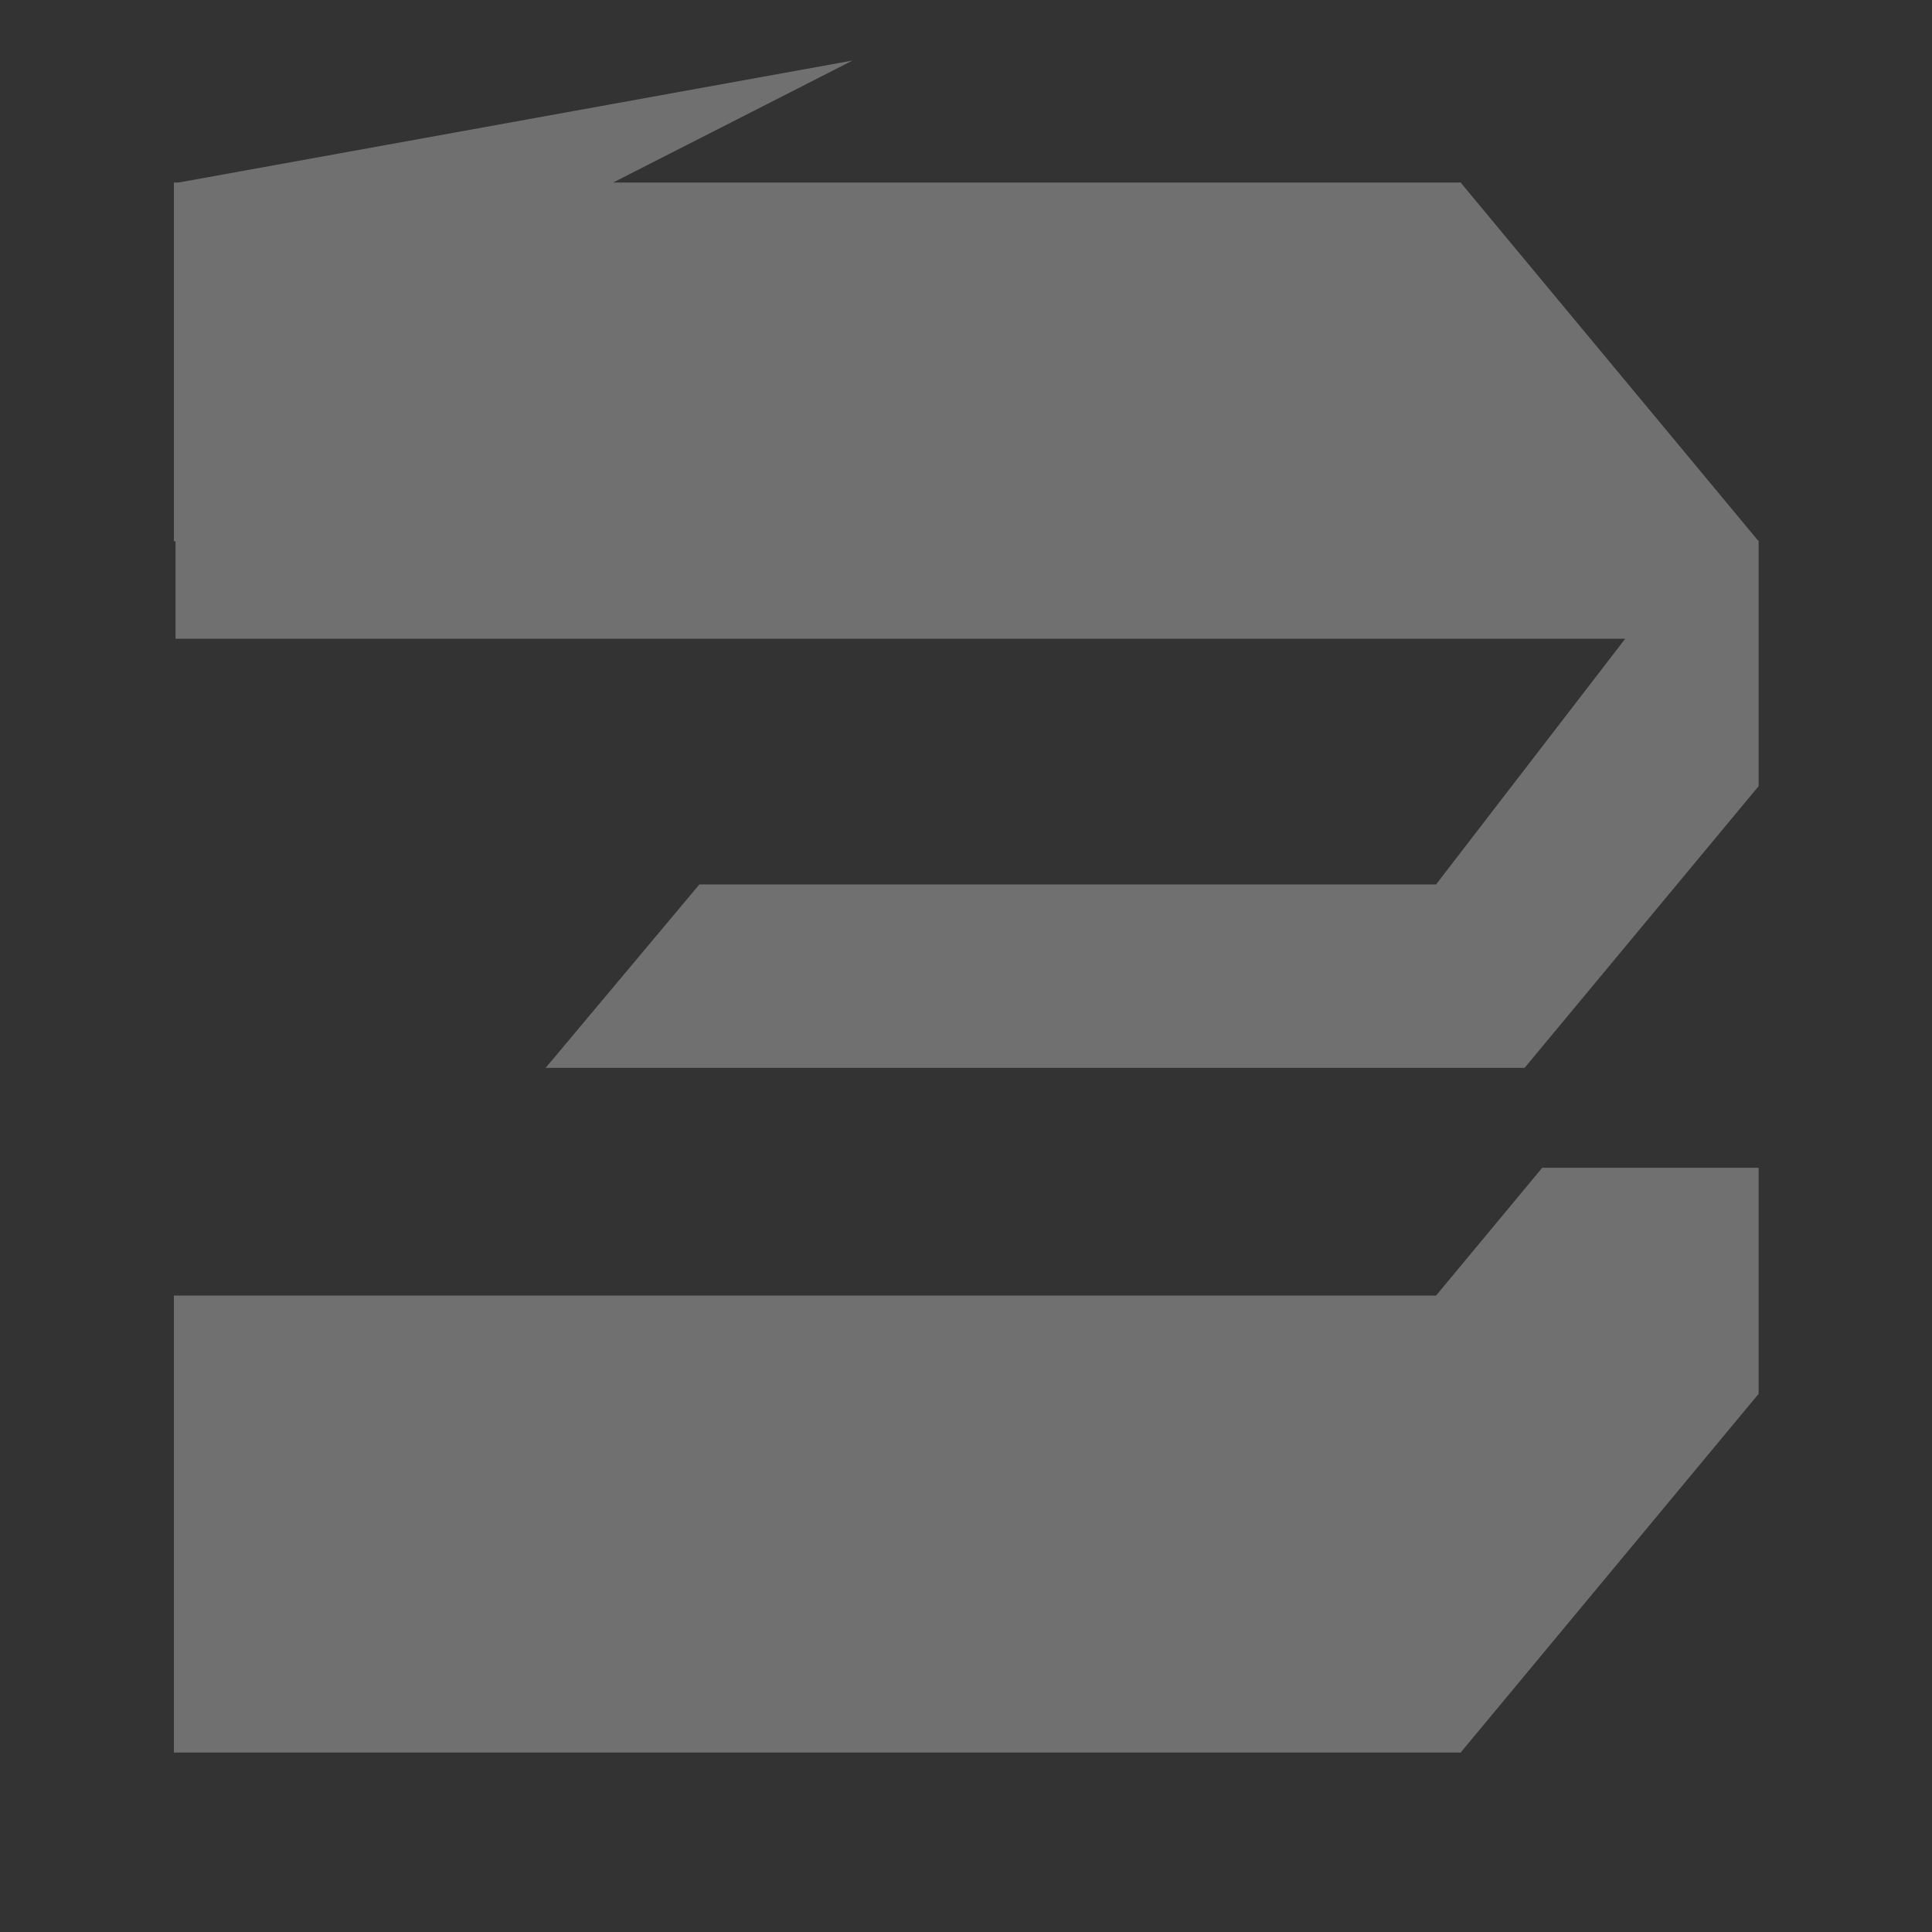
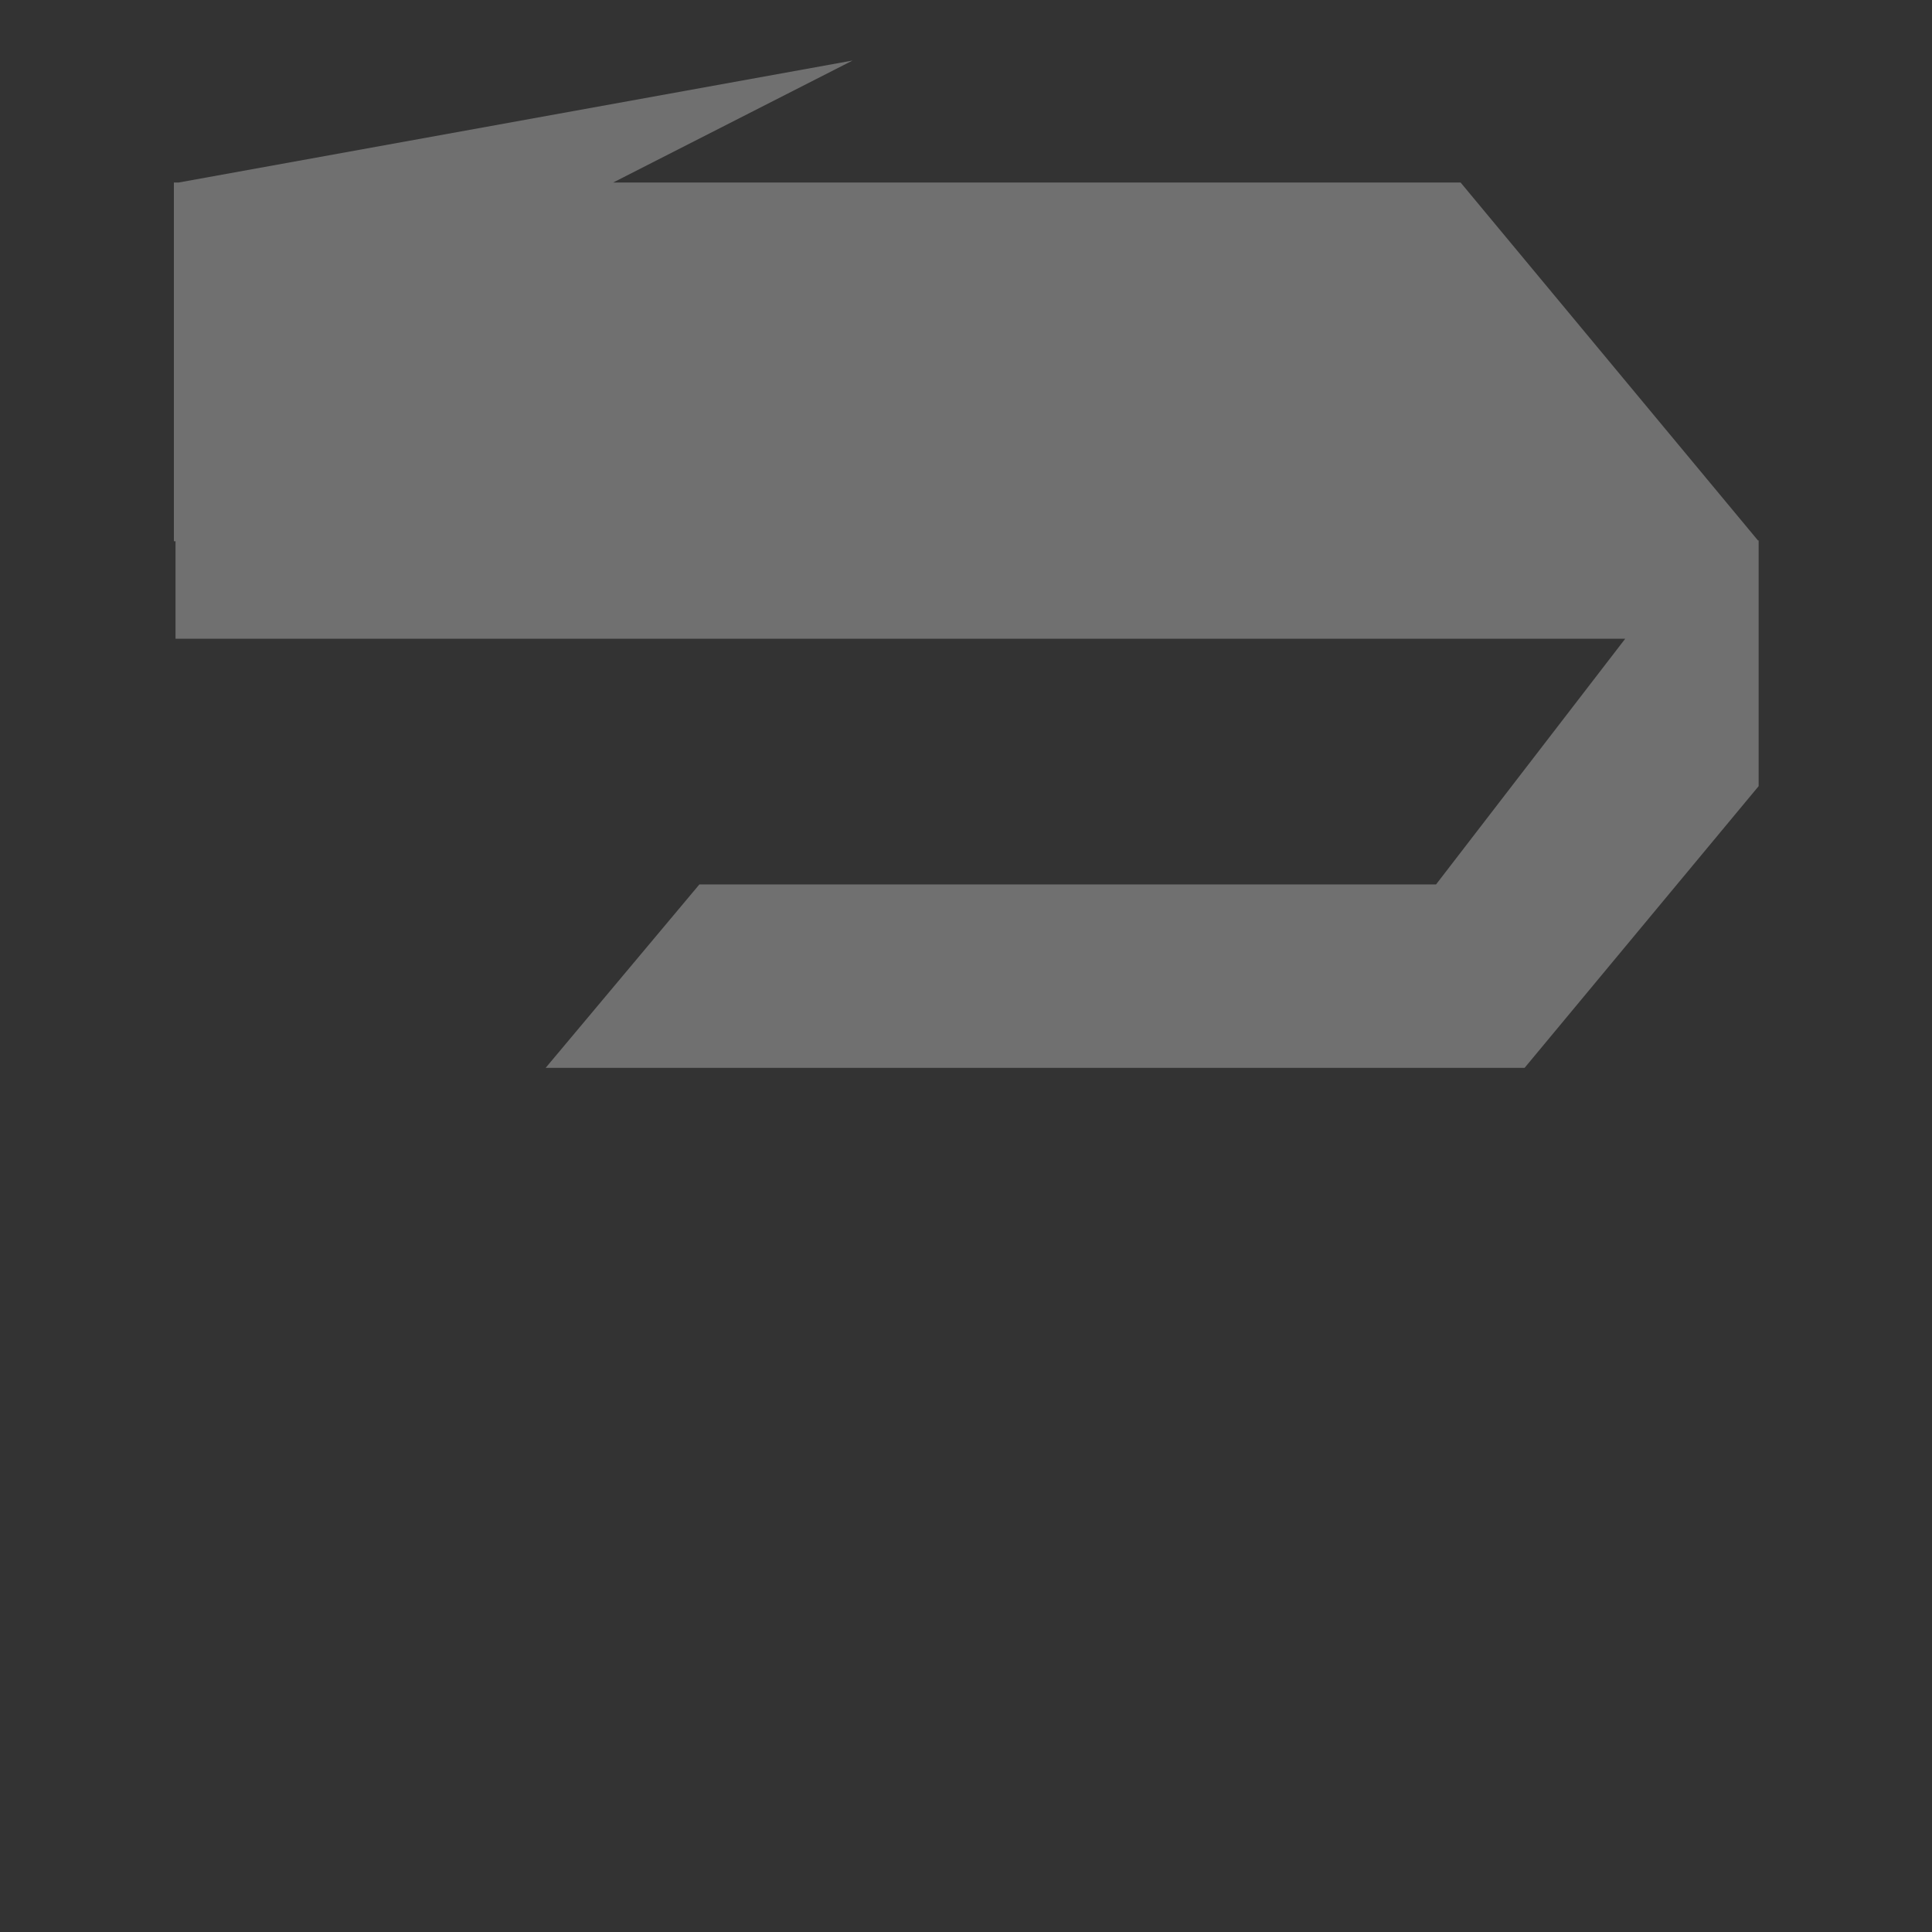
<svg xmlns="http://www.w3.org/2000/svg" width="100" height="100" viewBox="0 0 100 100" fill="none">
  <rect x="0" y="0" width="100" height="100" fill="#333333" stroke="none" />
  <path d="M31.733 9.449L44.13 3.133L9.234 9.449H9V28.016H9.085V33.061H84.121L74.33 45.778H36.2L28.242 55.273H78.912L91.027 40.691V27.974H90.992L75.602 9.449H31.733Z" fill="white" fill-opacity="0.3" />
-   <path d="M9 90.712V67.058H74.33L79.824 60.445H91.027V72.144L75.602 90.712H9Z" fill="white" fill-opacity="0.3" />
</svg>